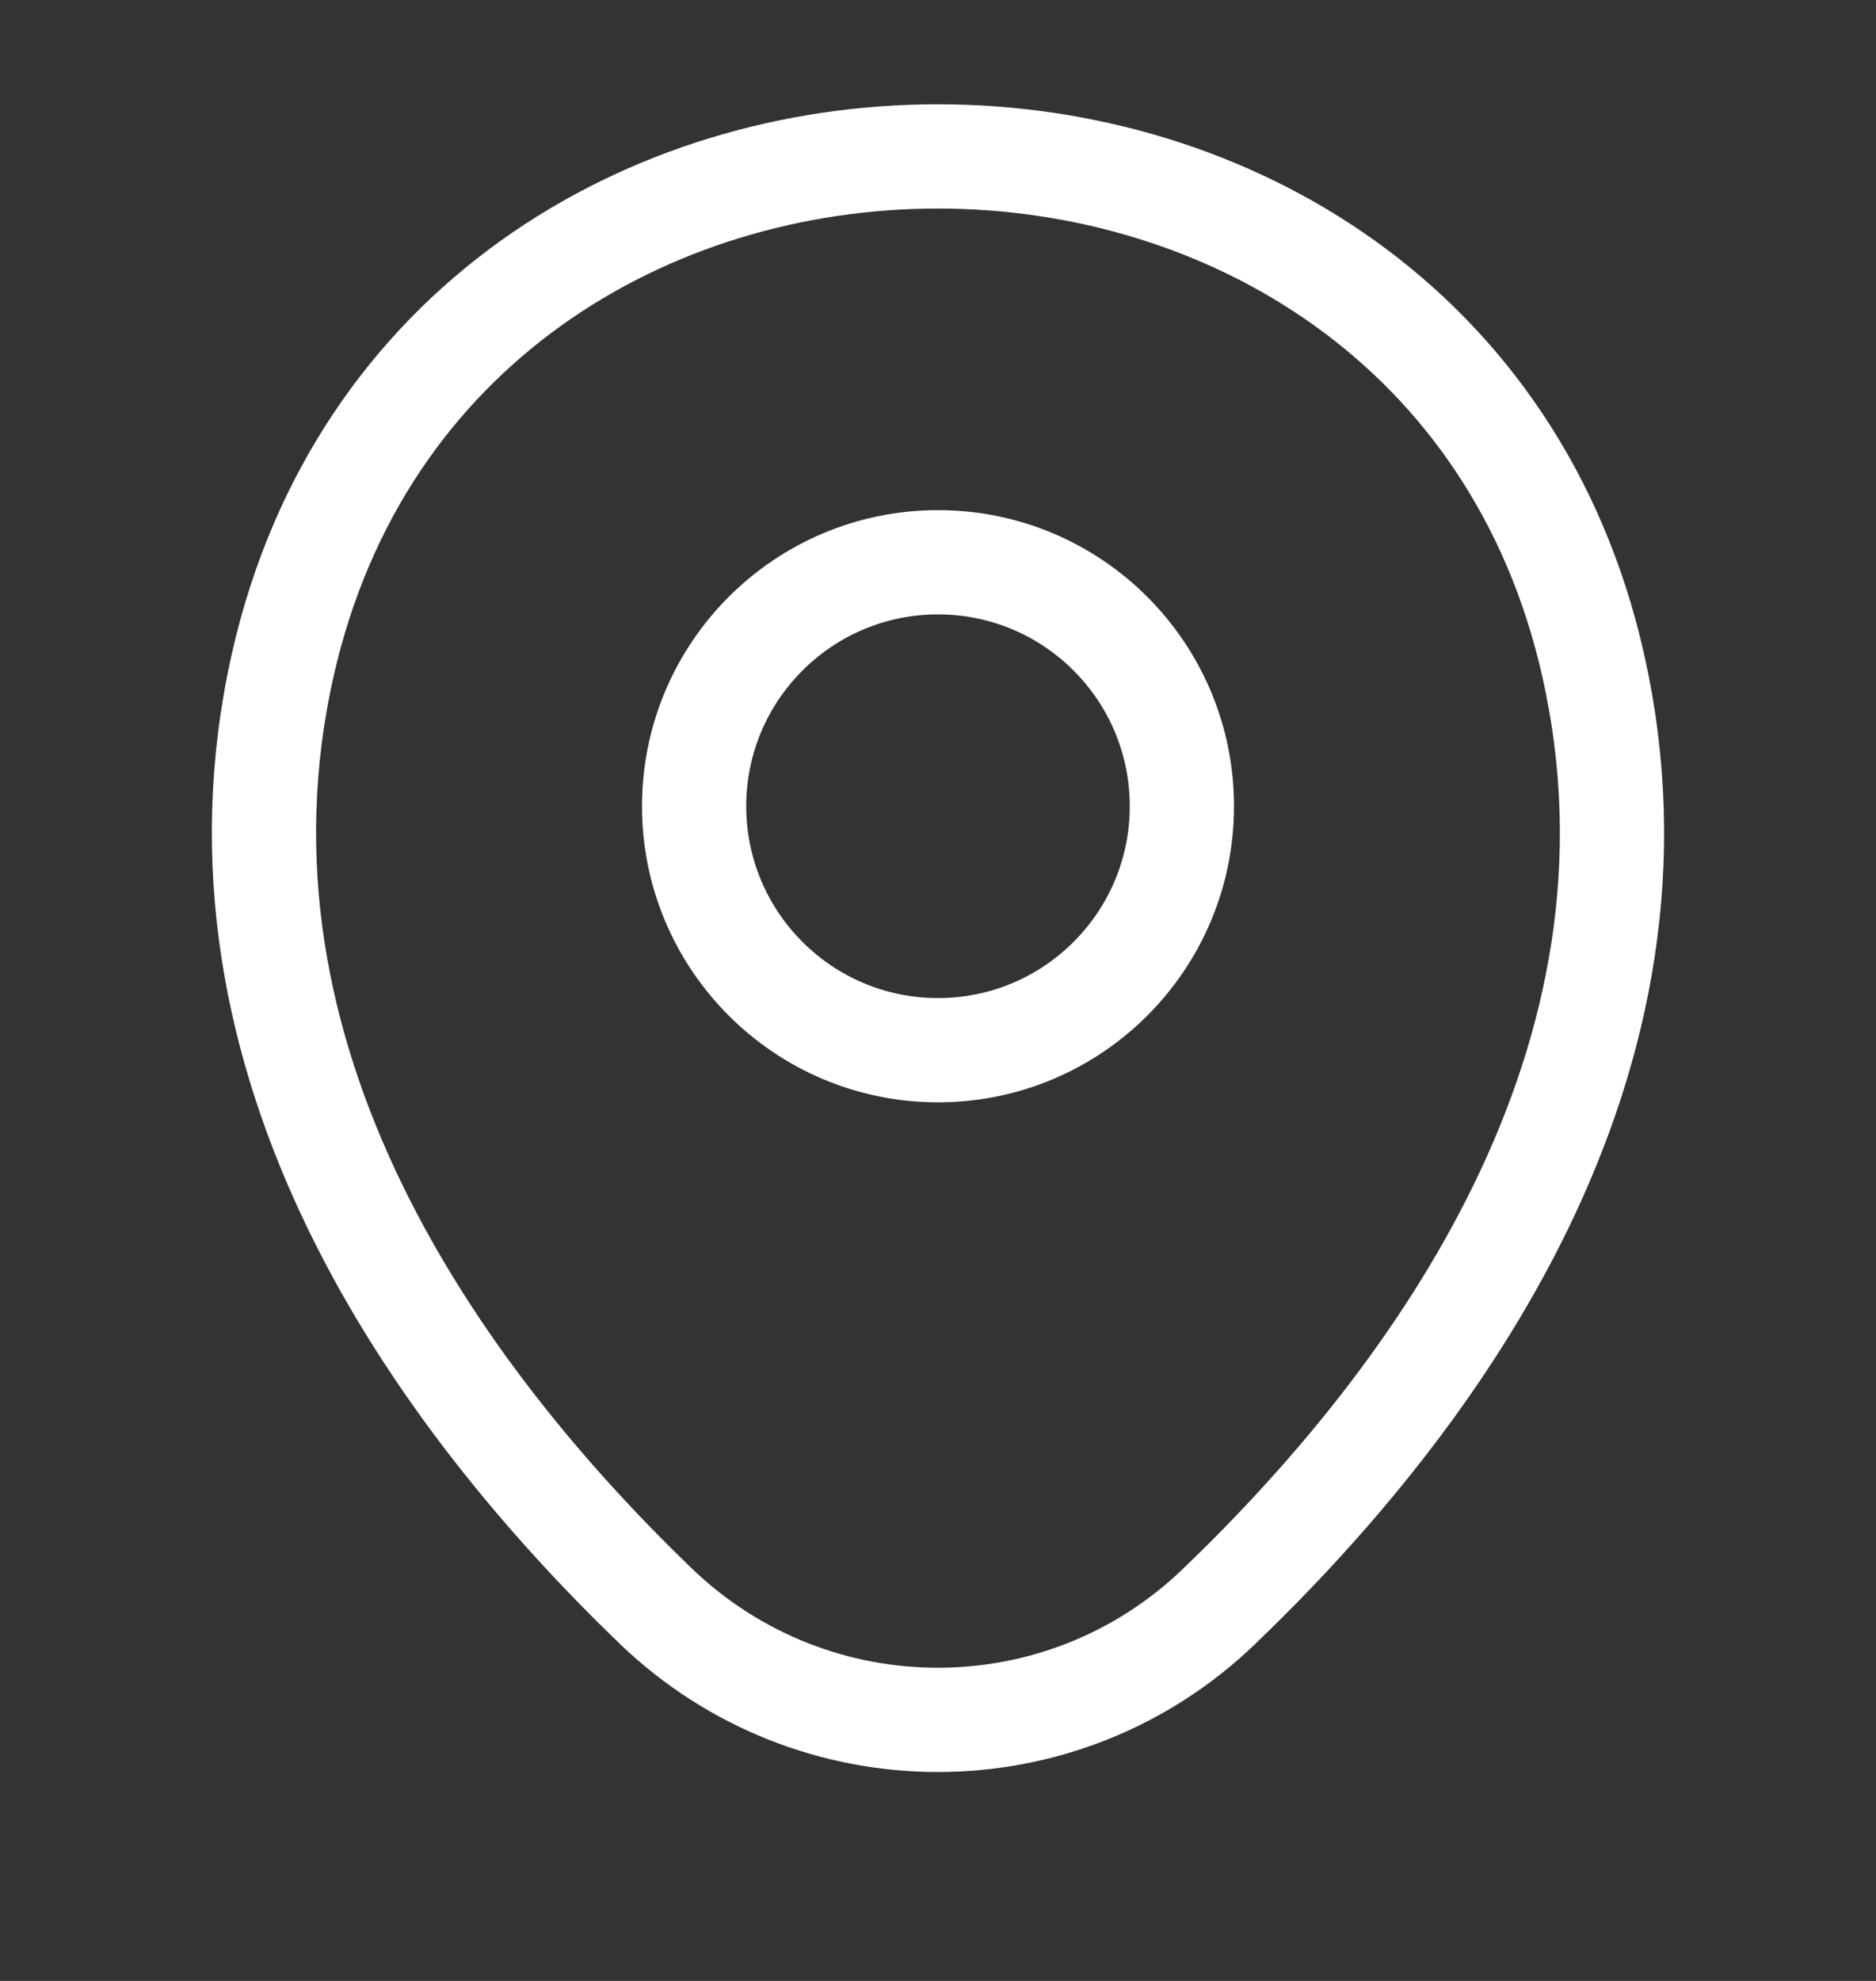
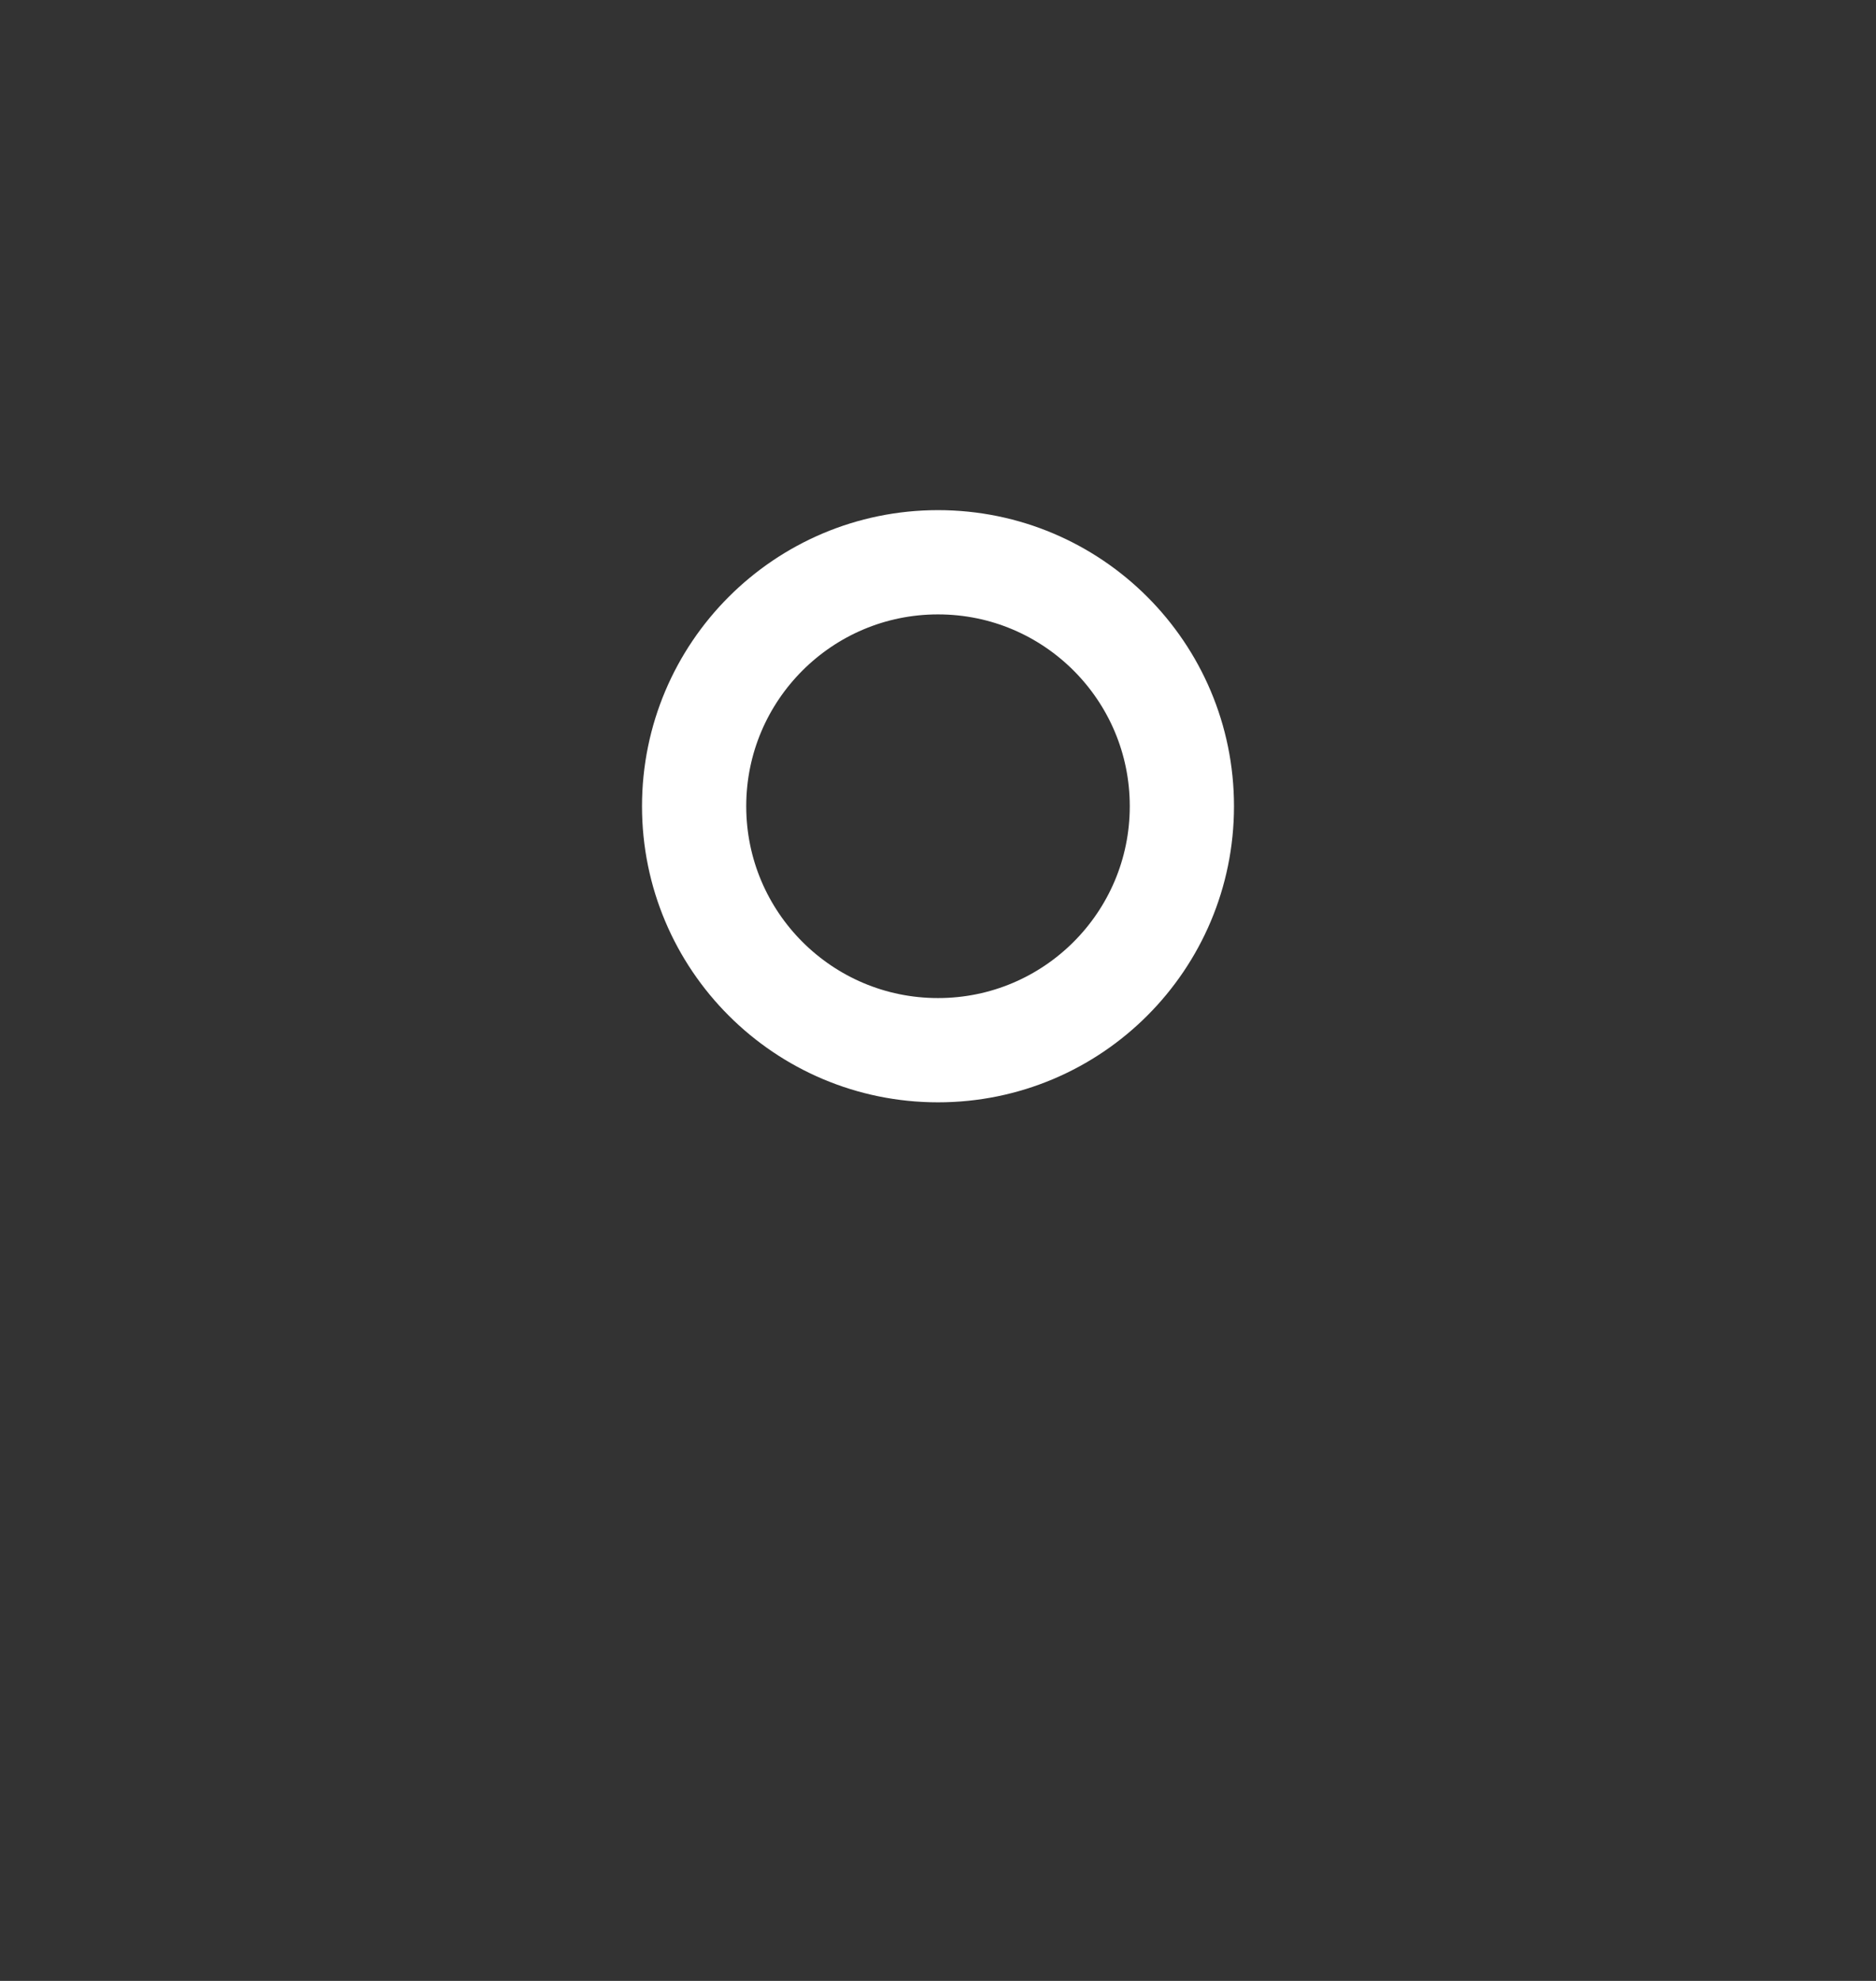
<svg xmlns="http://www.w3.org/2000/svg" width="18" height="19" viewBox="0 0 18 19" fill="none">
  <rect x="0" y="0" width="18" height="19" fill="#333333" stroke="none" />
  <path d="M9 10.073C10.293 10.073 11.34 9.025 11.34 7.733C11.34 6.441 10.293 5.393 9 5.393C7.708 5.393 6.66 6.441 6.66 7.733C6.66 9.025 7.708 10.073 9 10.073Z" stroke="white" />
-   <path d="M2.715 6.368C4.192 -0.127 13.815 -0.12 15.285 6.375C16.147 10.185 13.777 13.411 11.7 15.405C10.192 16.86 7.807 16.86 6.292 15.405C4.222 13.411 1.852 10.178 2.715 6.368Z" stroke="white" />
</svg>